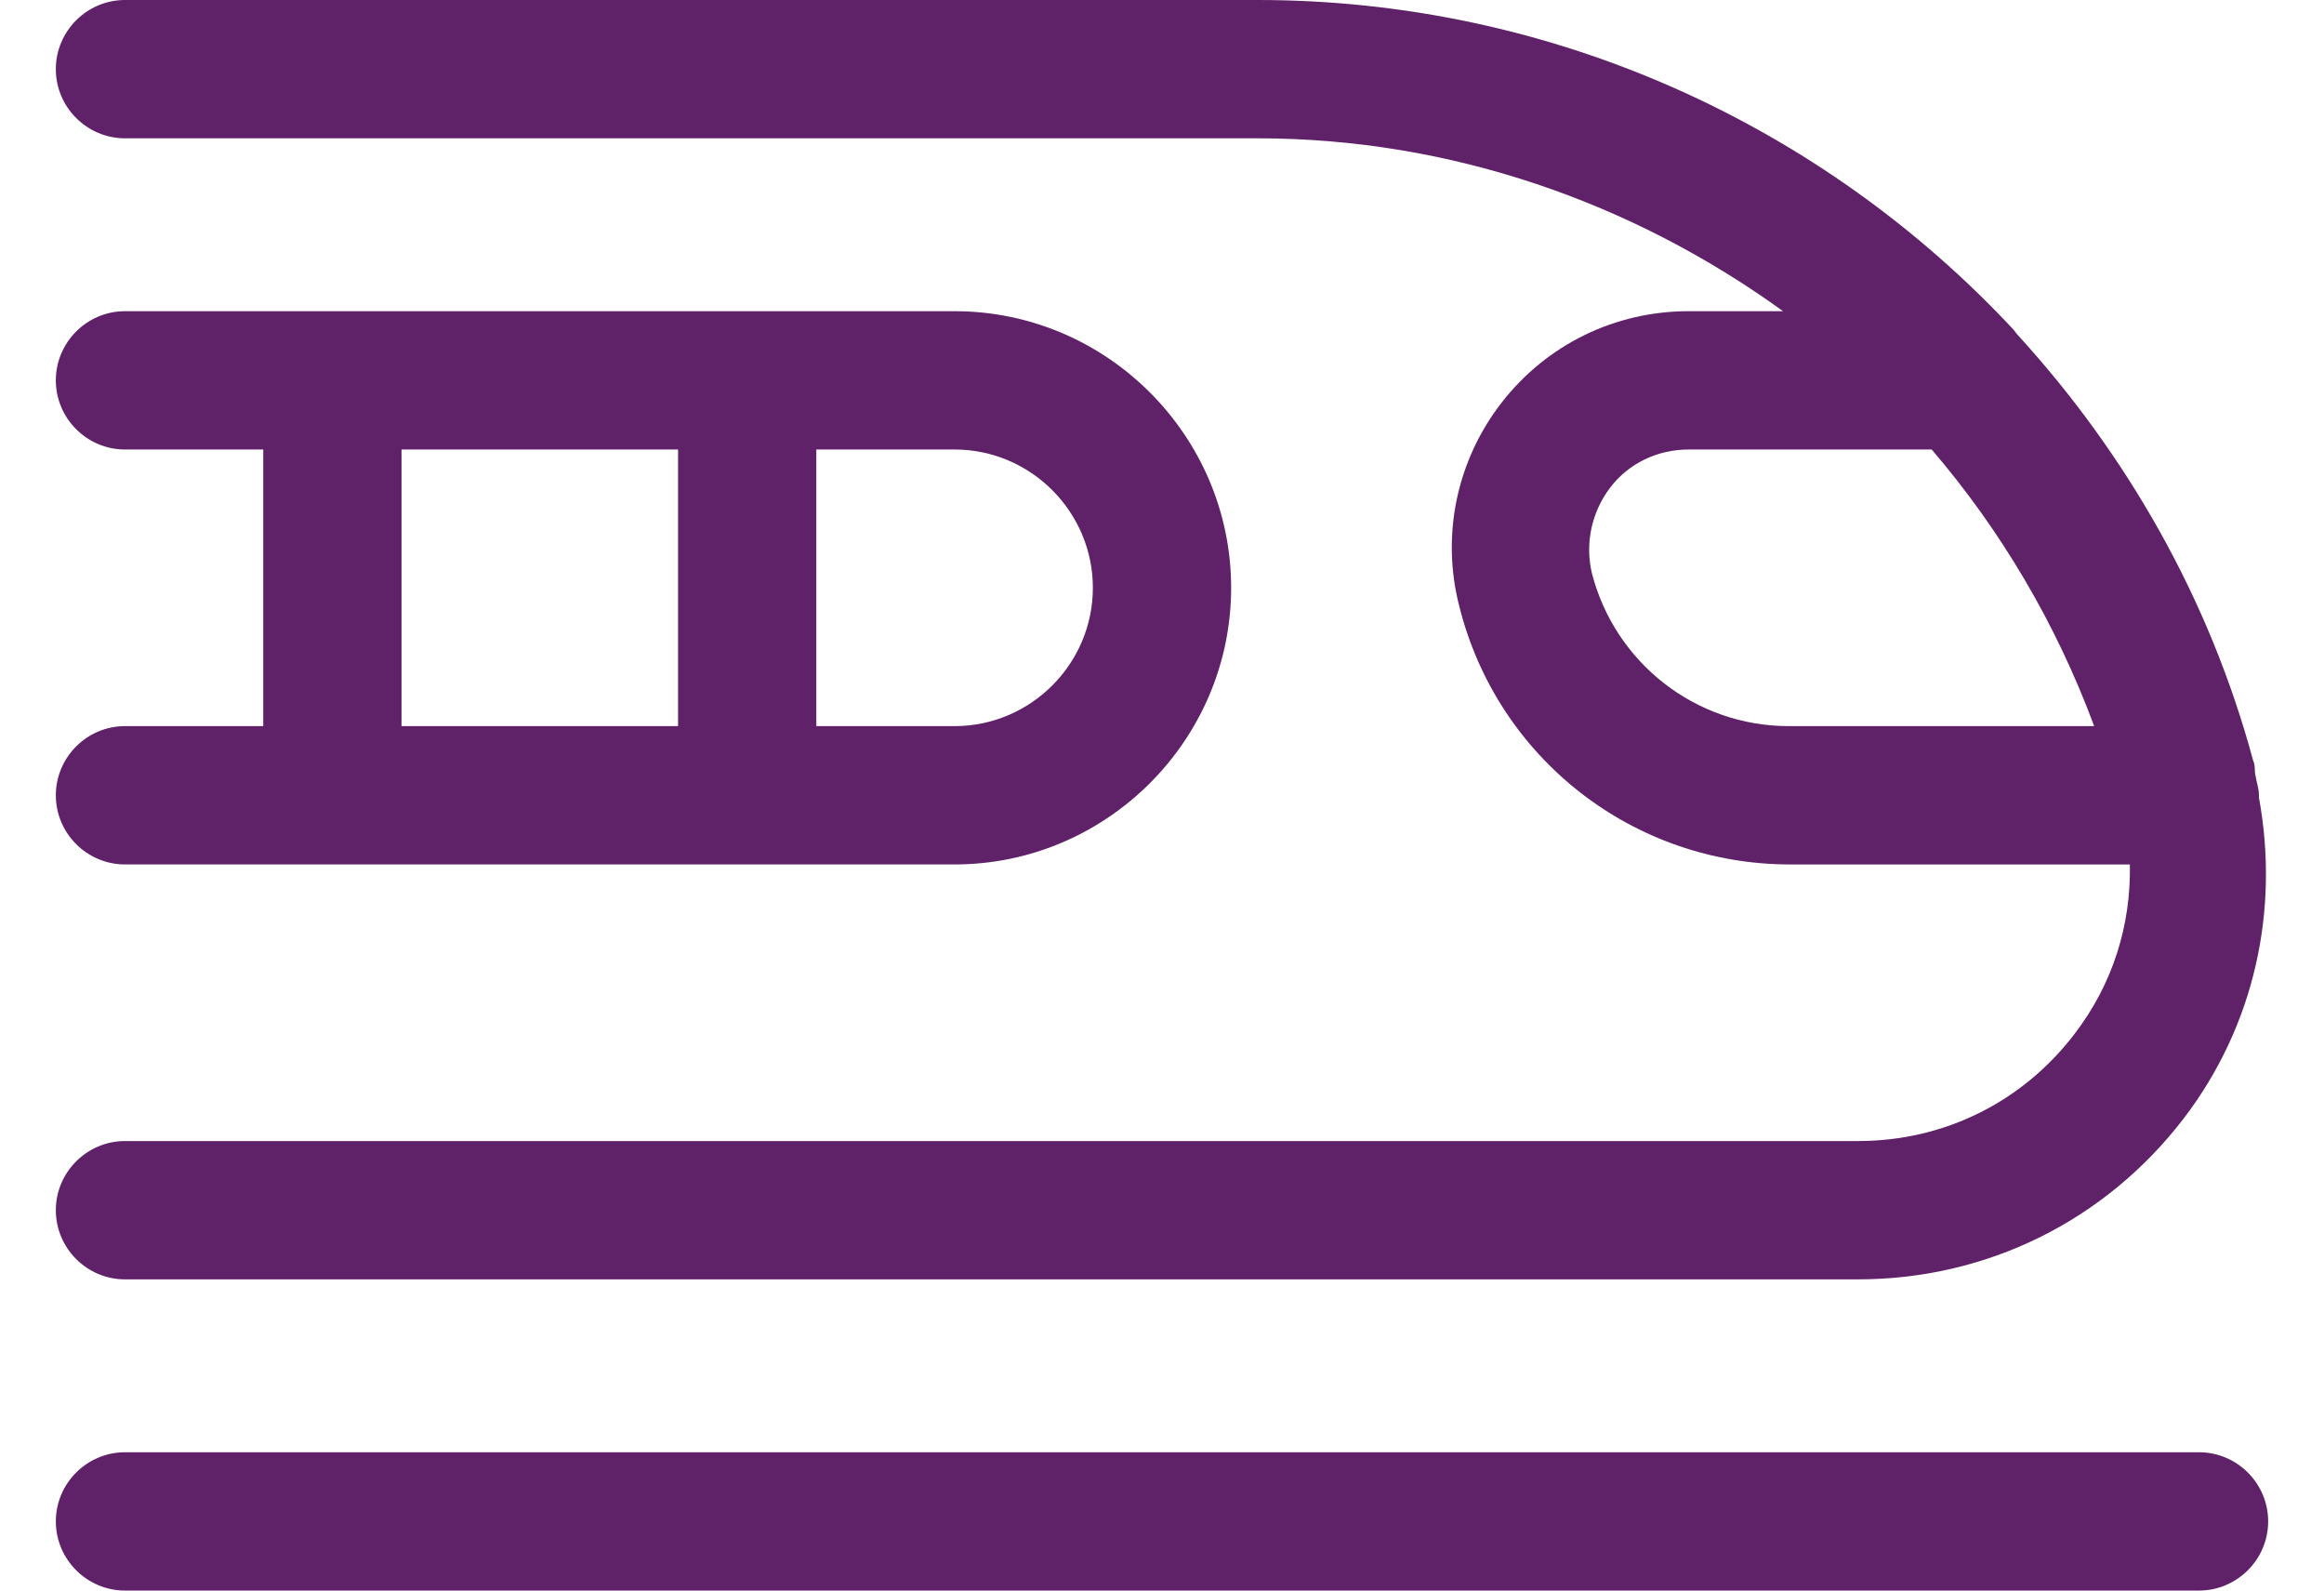
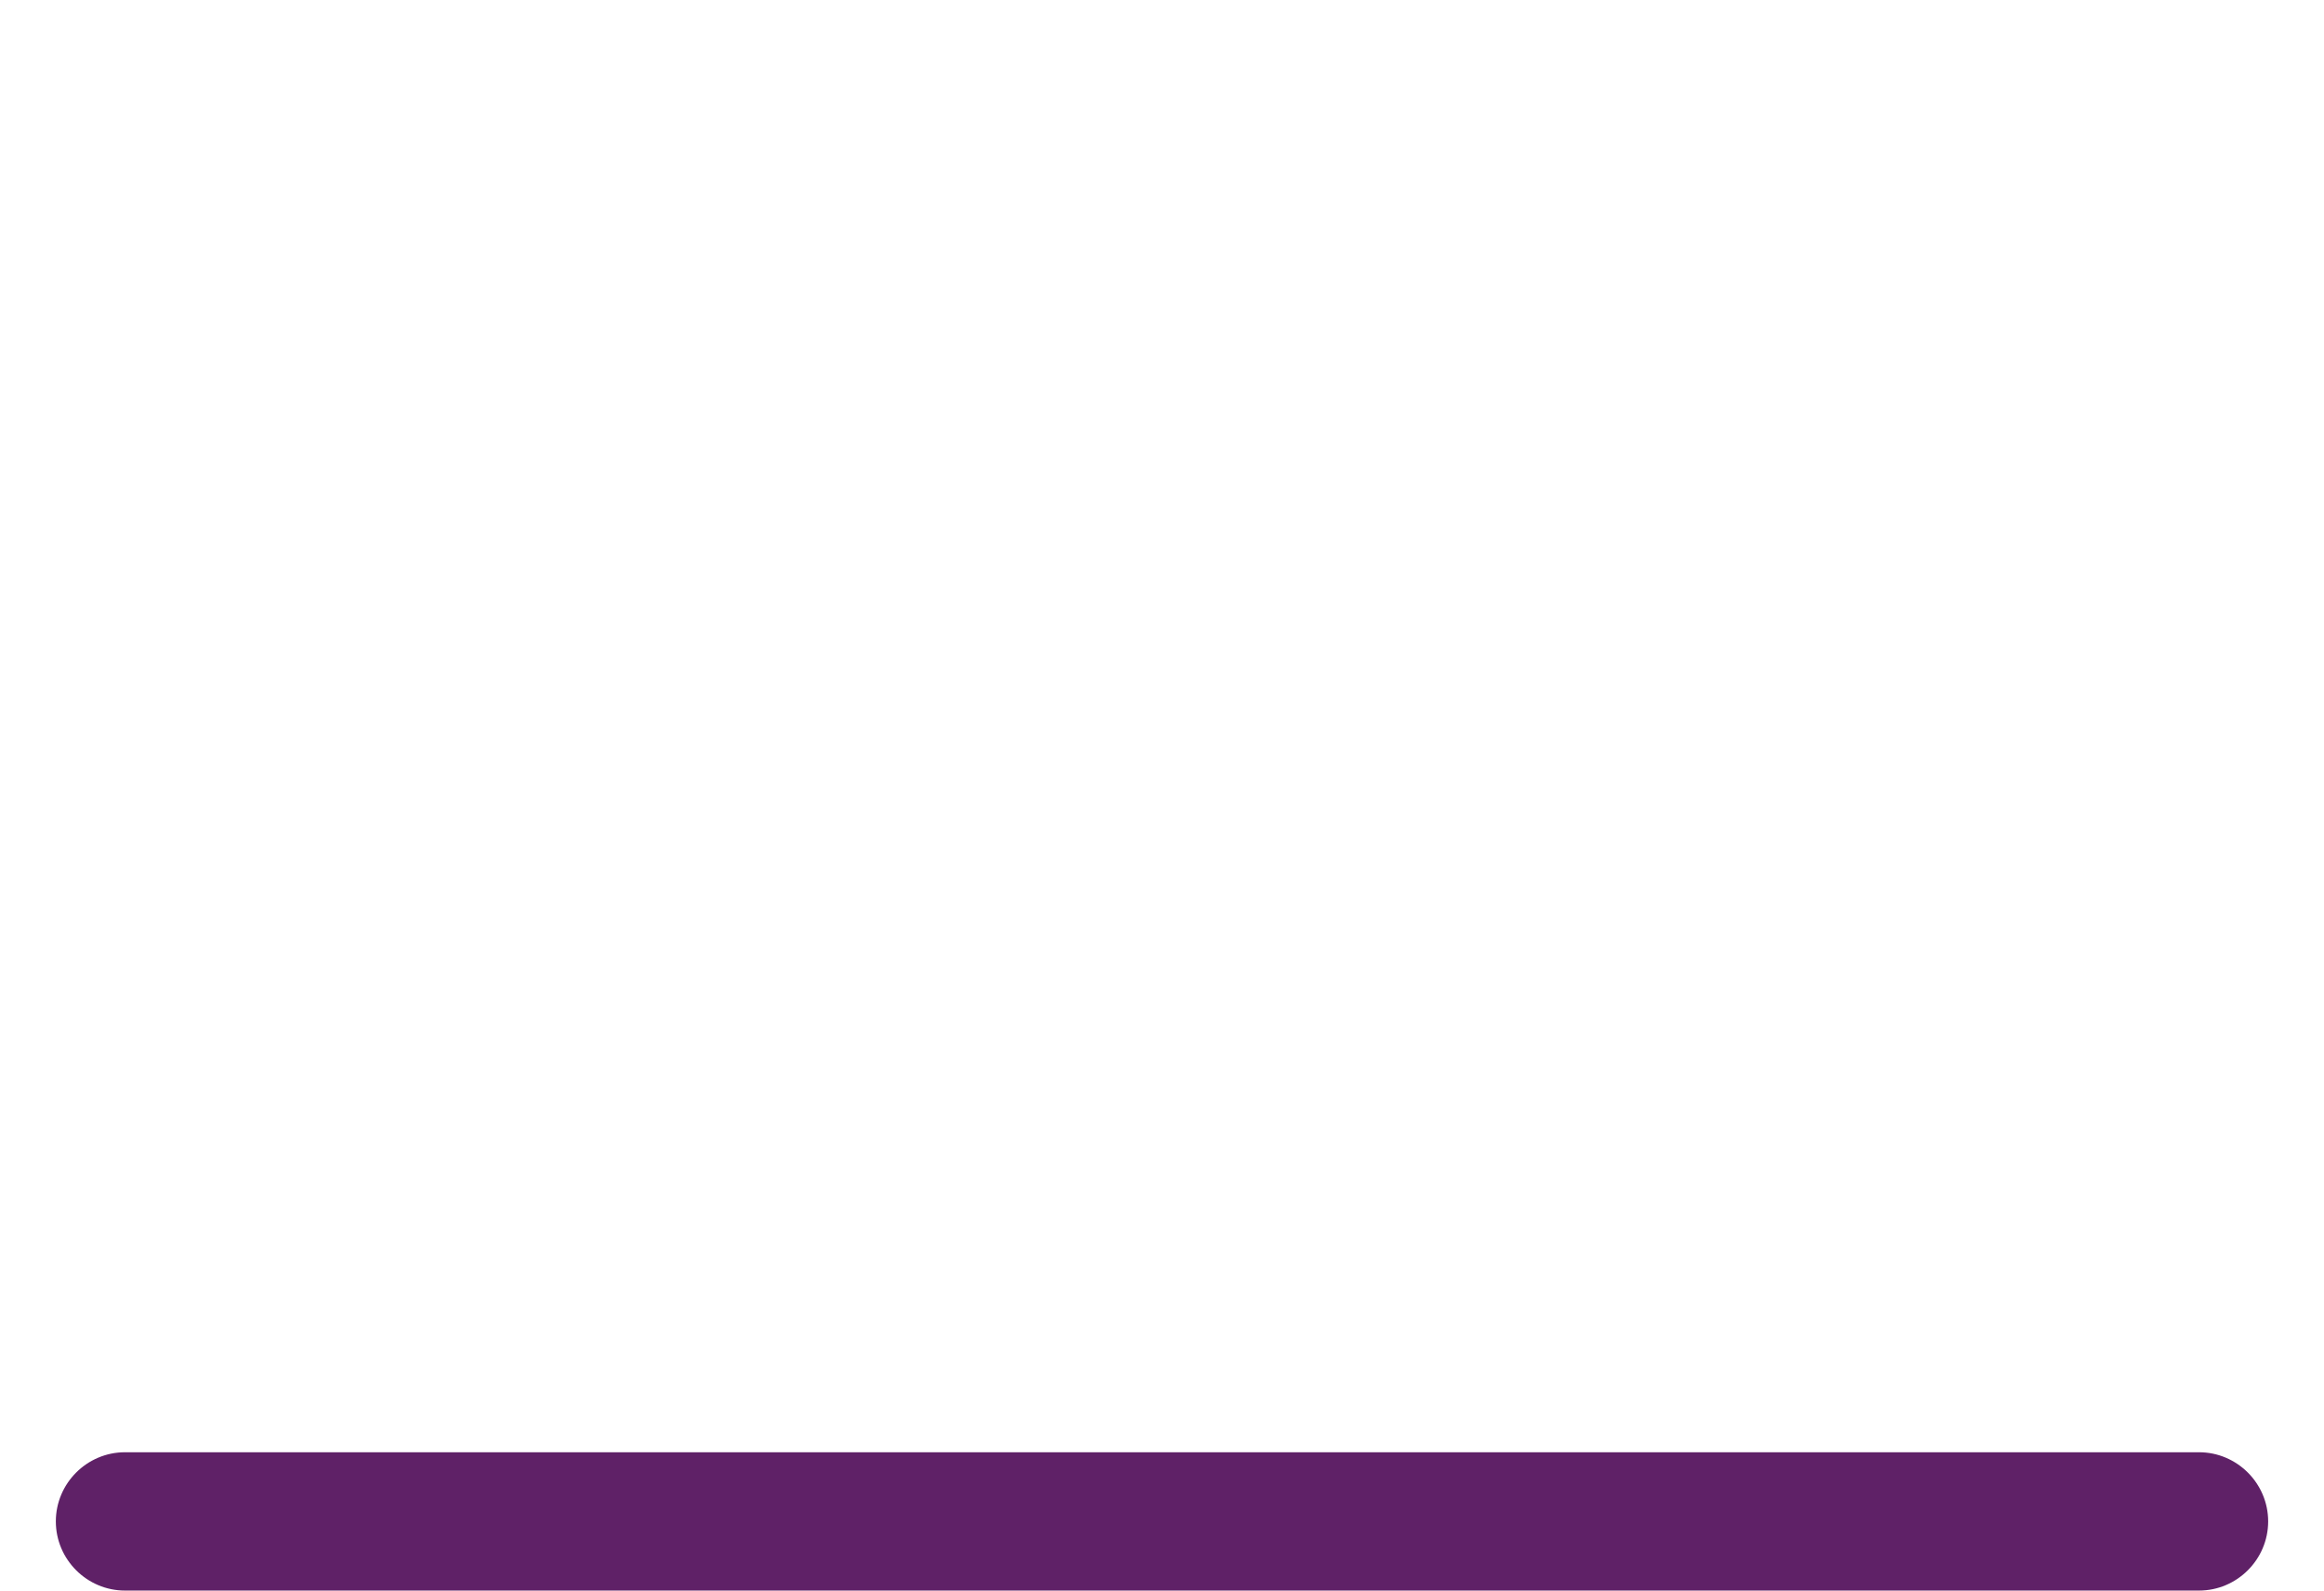
<svg xmlns="http://www.w3.org/2000/svg" id="Layer_266334a4504b03" data-name="Layer 2" viewBox="0 0 19.2 13.8" aria-hidden="true" width="19px" height="13px">
  <defs>
    <linearGradient class="cerosgradient" data-cerosgradient="true" id="CerosGradient_id96f7b3a7e" gradientUnits="userSpaceOnUse" x1="50%" y1="100%" x2="50%" y2="0%">
      <stop offset="0%" stop-color="#d1d1d1" />
      <stop offset="100%" stop-color="#d1d1d1" />
    </linearGradient>
    <linearGradient />
    <style>
      .cls-1-66334a4504b03{
        fill: #5f2167;
        stroke-width: 0px;
      }
    </style>
  </defs>
  <g id="Icons66334a4504b03">
    <g>
-       <path class="cls-1-66334a4504b03" d="M.6,11.1h15.04c1.12,0,2.15-.51,2.83-1.4.61-.8.83-1.8.65-2.78,0,0,0-.01,0-.02,0-.06-.02-.11-.03-.17-.01-.04,0-.09-.02-.13-.38-1.41-1.1-2.66-2.04-3.69-.02-.02-.03-.04-.04-.05-1.66-1.78-4.01-2.86-6.56-2.86H.6c-.33,0-.6.27-.6.6s.27.6.6.6h9.83c1.68,0,3.26.56,4.56,1.5h-.82c-.64,0-1.23.29-1.62.79-.39.5-.53,1.15-.37,1.77.33,1.32,1.51,2.24,2.87,2.24h2.95c.01.53-.15,1.04-.48,1.47-.45.59-1.13.93-1.88.93H.6c-.33,0-.6.27-.6.6s.27.6.6.6ZM13.33,4.97c-.06-.26,0-.53.16-.74.16-.21.41-.33.68-.33h2.11c.6.7,1.08,1.51,1.41,2.4h-2.65c-.81,0-1.51-.55-1.71-1.33Z" />
      <path class="cls-1-66334a4504b03" d="M18.6,12.6H.6c-.33,0-.6.27-.6.6s.27.6.6.6h18c.33,0,.6-.27.6-.6s-.27-.6-.6-.6Z" />
-       <path class="cls-1-66334a4504b03" d="M.6,6.3c-.33,0-.6.27-.6.6s.27.6.6.6h7.2c1.32,0,2.4-1.08,2.4-2.4s-1.08-2.4-2.4-2.4H.6c-.33,0-.6.27-.6.6s.27.6.6.6h1.2v2.4H.6ZM9,5.1c0,.66-.54,1.2-1.2,1.2h-1.2v-2.4h1.2c.66,0,1.2.54,1.2,1.2ZM3,3.9h2.4v2.4h-2.4v-2.4Z" />
    </g>
  </g>
</svg>